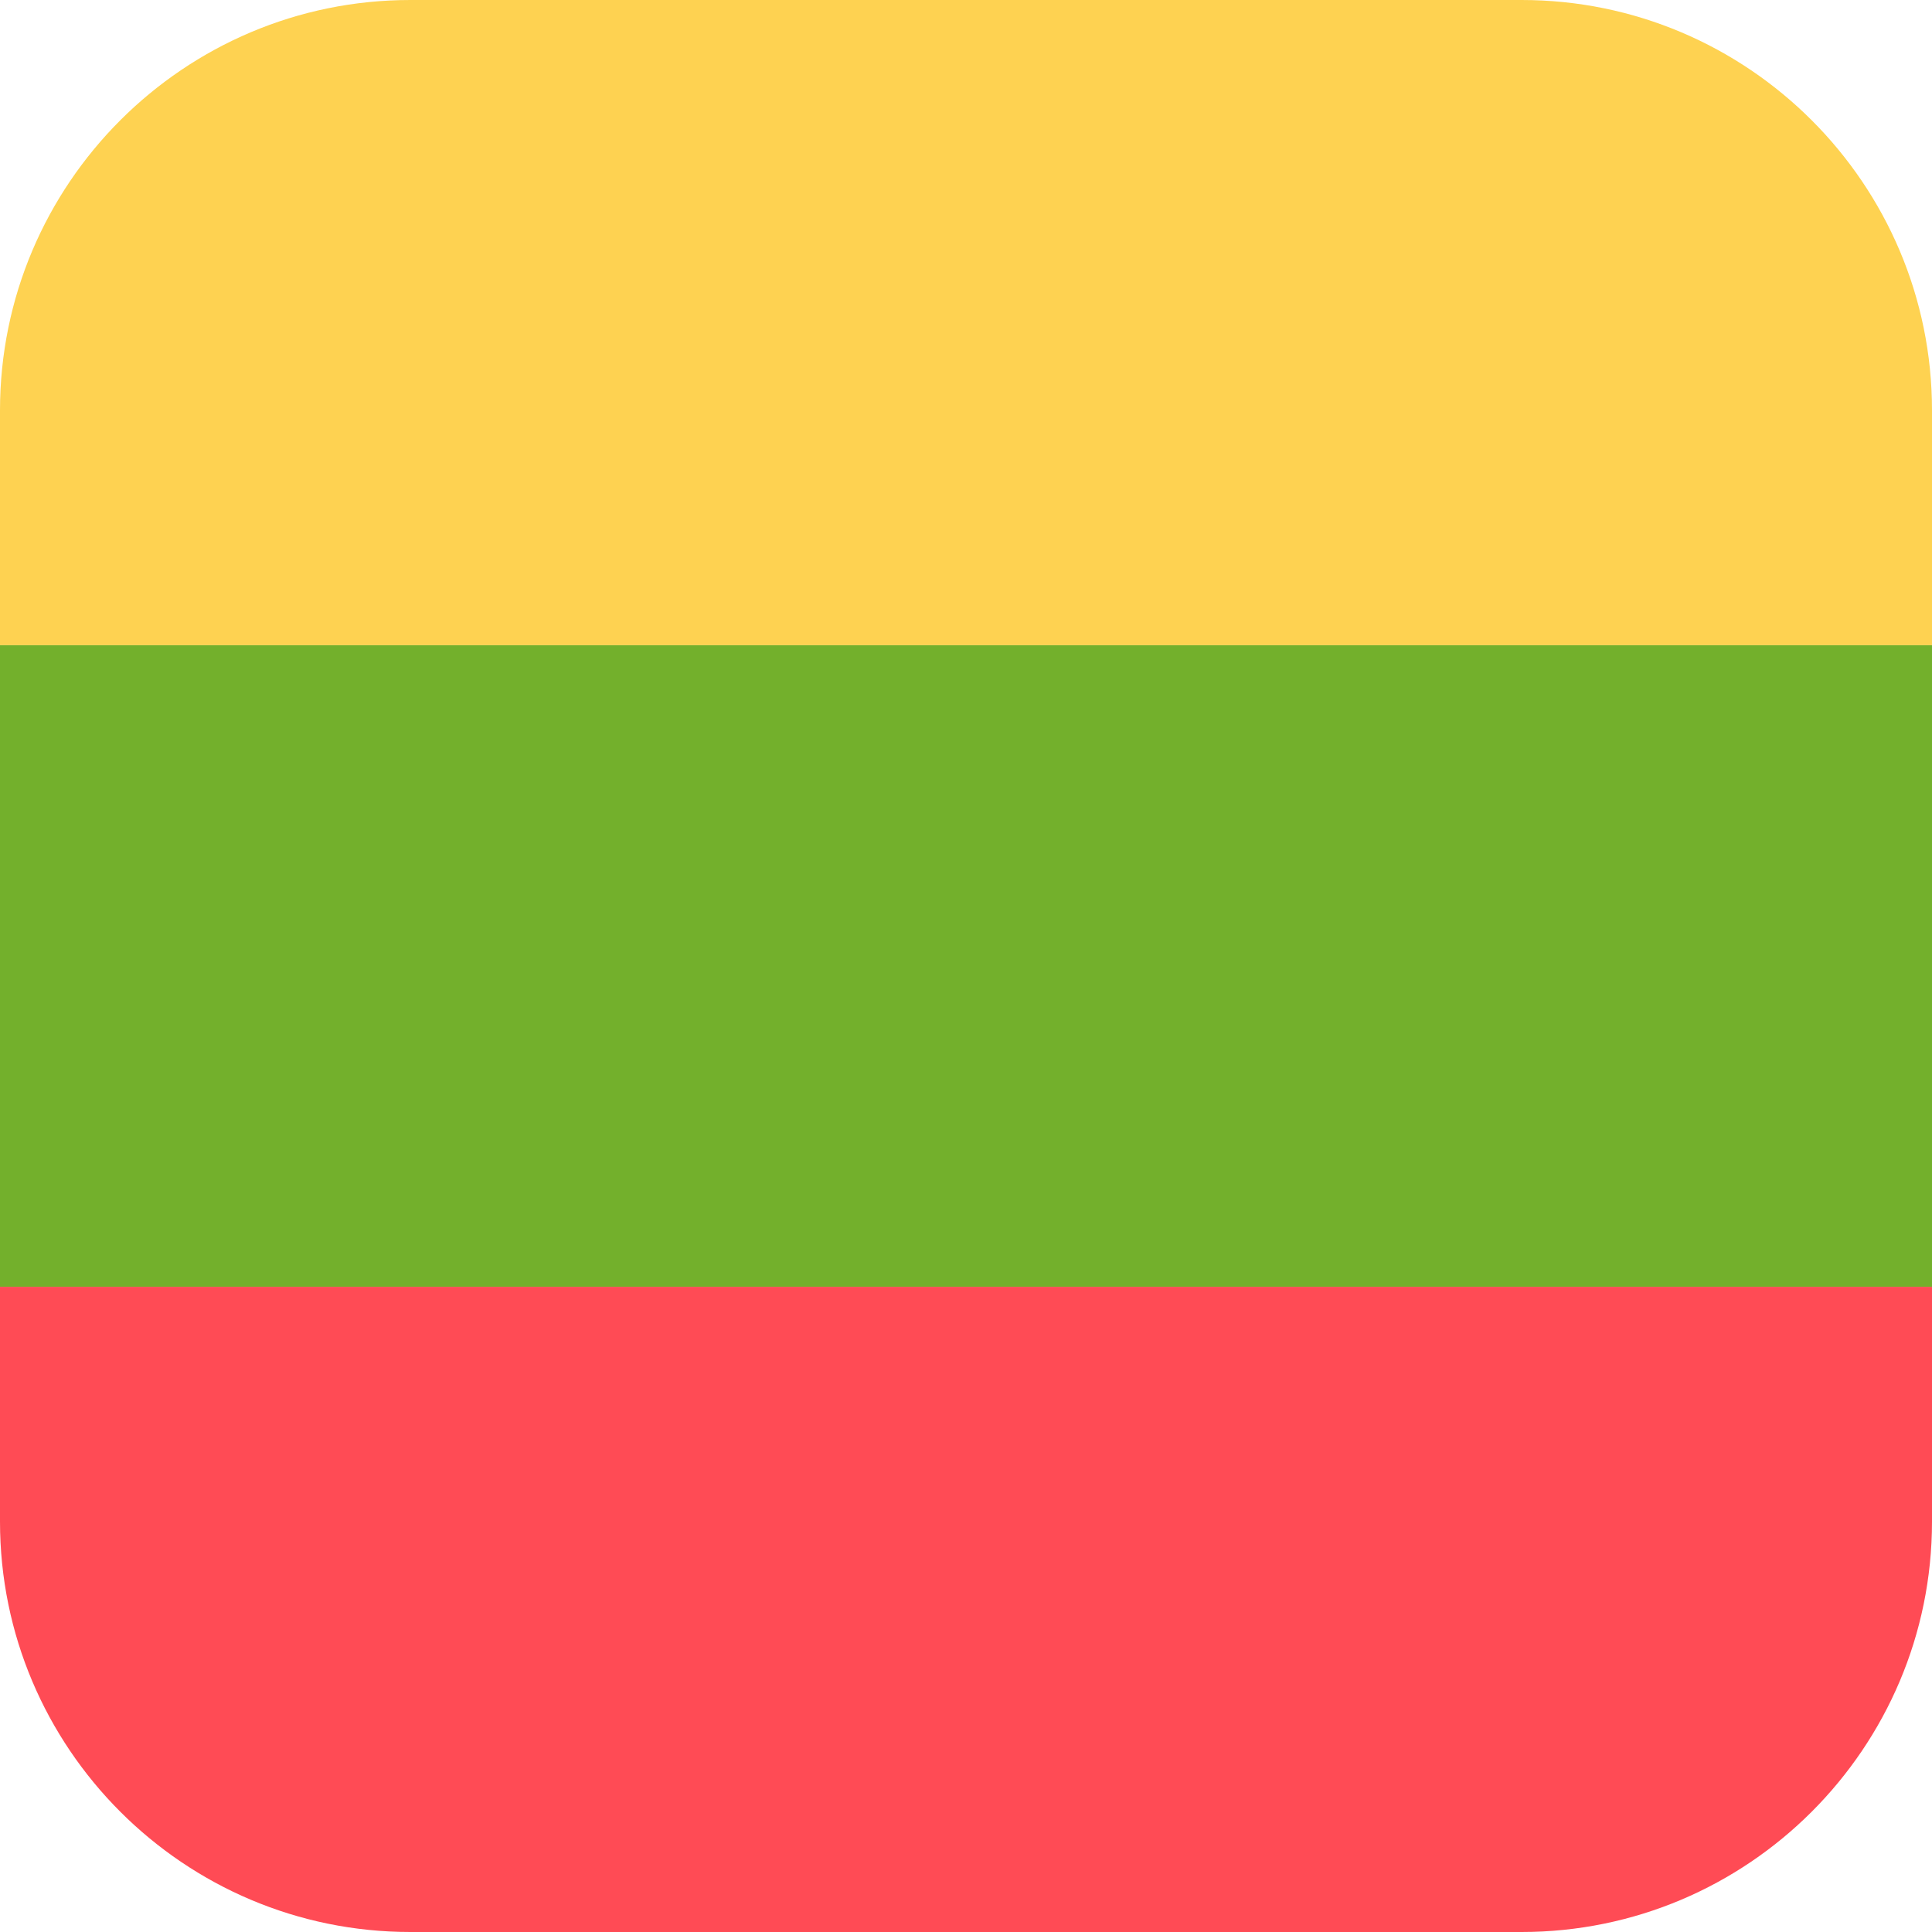
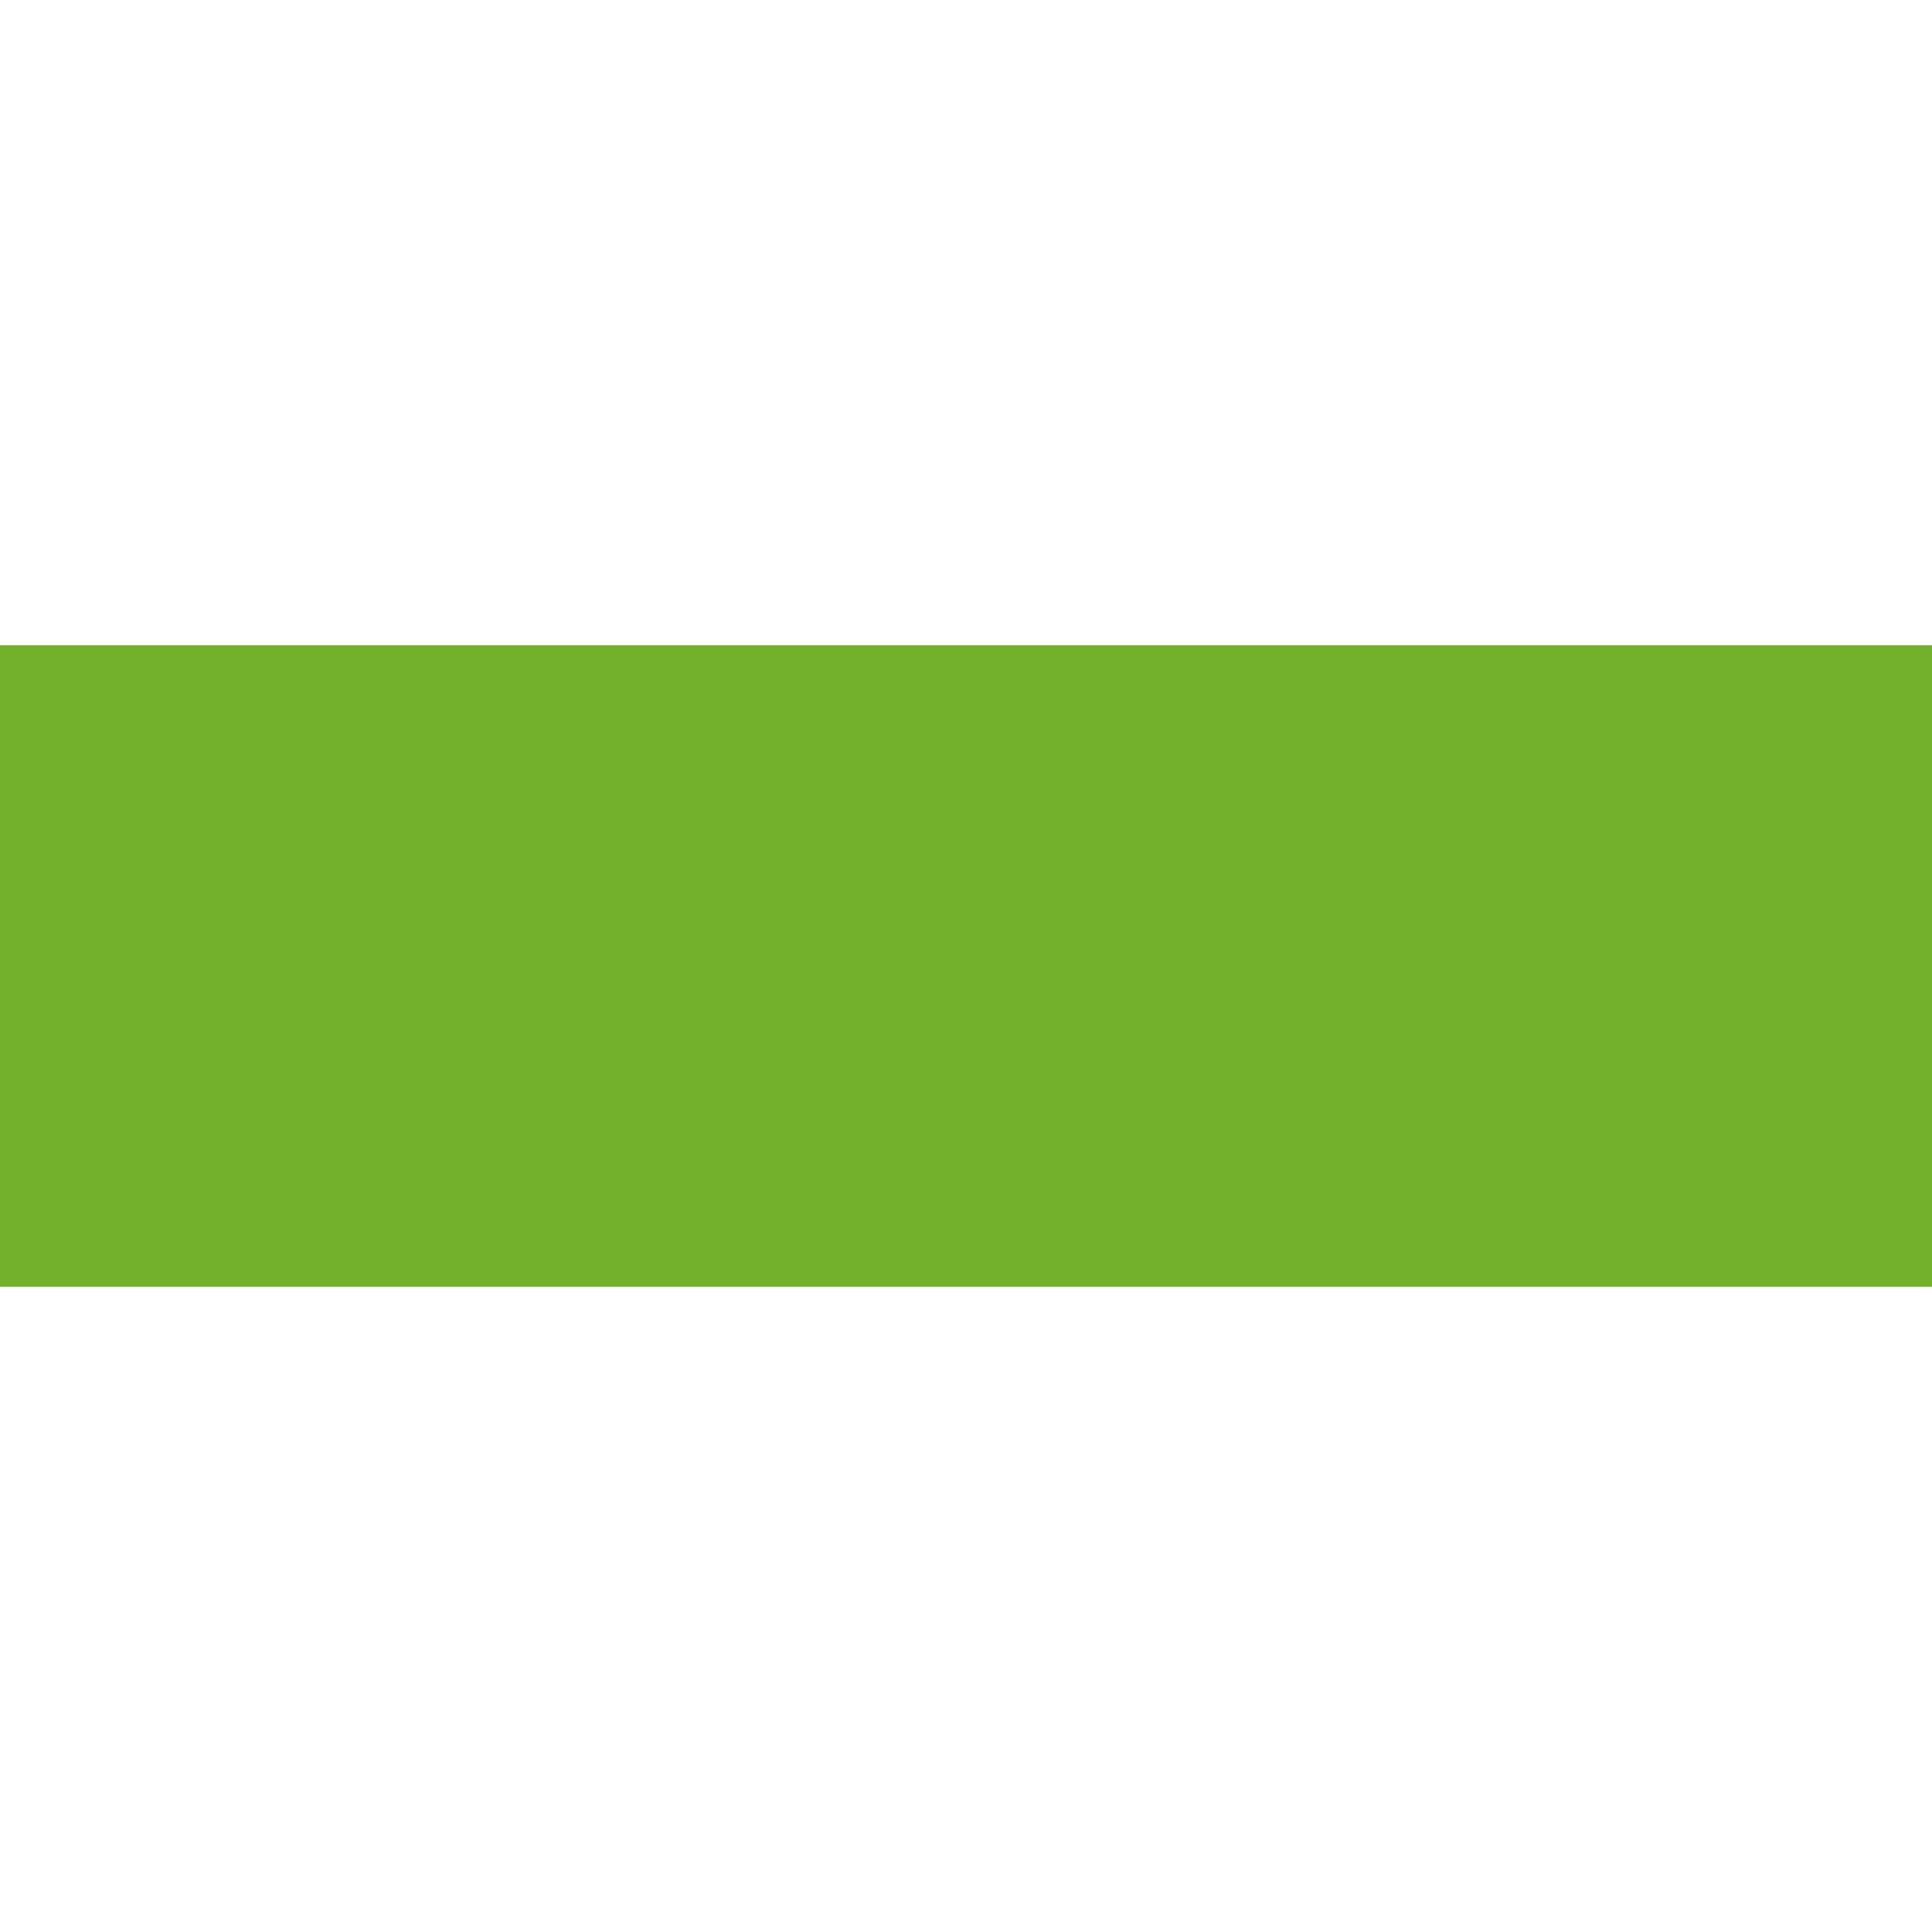
<svg xmlns="http://www.w3.org/2000/svg" version="1.1" id="Layer_1" x="0px" y="0px" viewBox="0 0 409.6 409.6" style="enable-background:new 0 0 409.6 409.6;" xml:space="preserve">
  <style type="text/css">
	.st0{fill:#FED251;}
	.st1{fill:#FF4B55;}
	.st2{fill:#73B02C;}
</style>
  <g>
-     <path class="st0" d="M409.6,136.8V87c0-48-39-87-87-87H87C39,0,0,39,0,87v49.8H409.6z" />
-     <path class="st1" d="M0,272.8v49.8c0,48,39,87,87,87h235.6c48,0,87-39,87-87v-49.8H0z" />
    <rect x="0" y="136.8" class="st2" width="409.6" height="136" />
  </g>
  <g>
</g>
</svg>